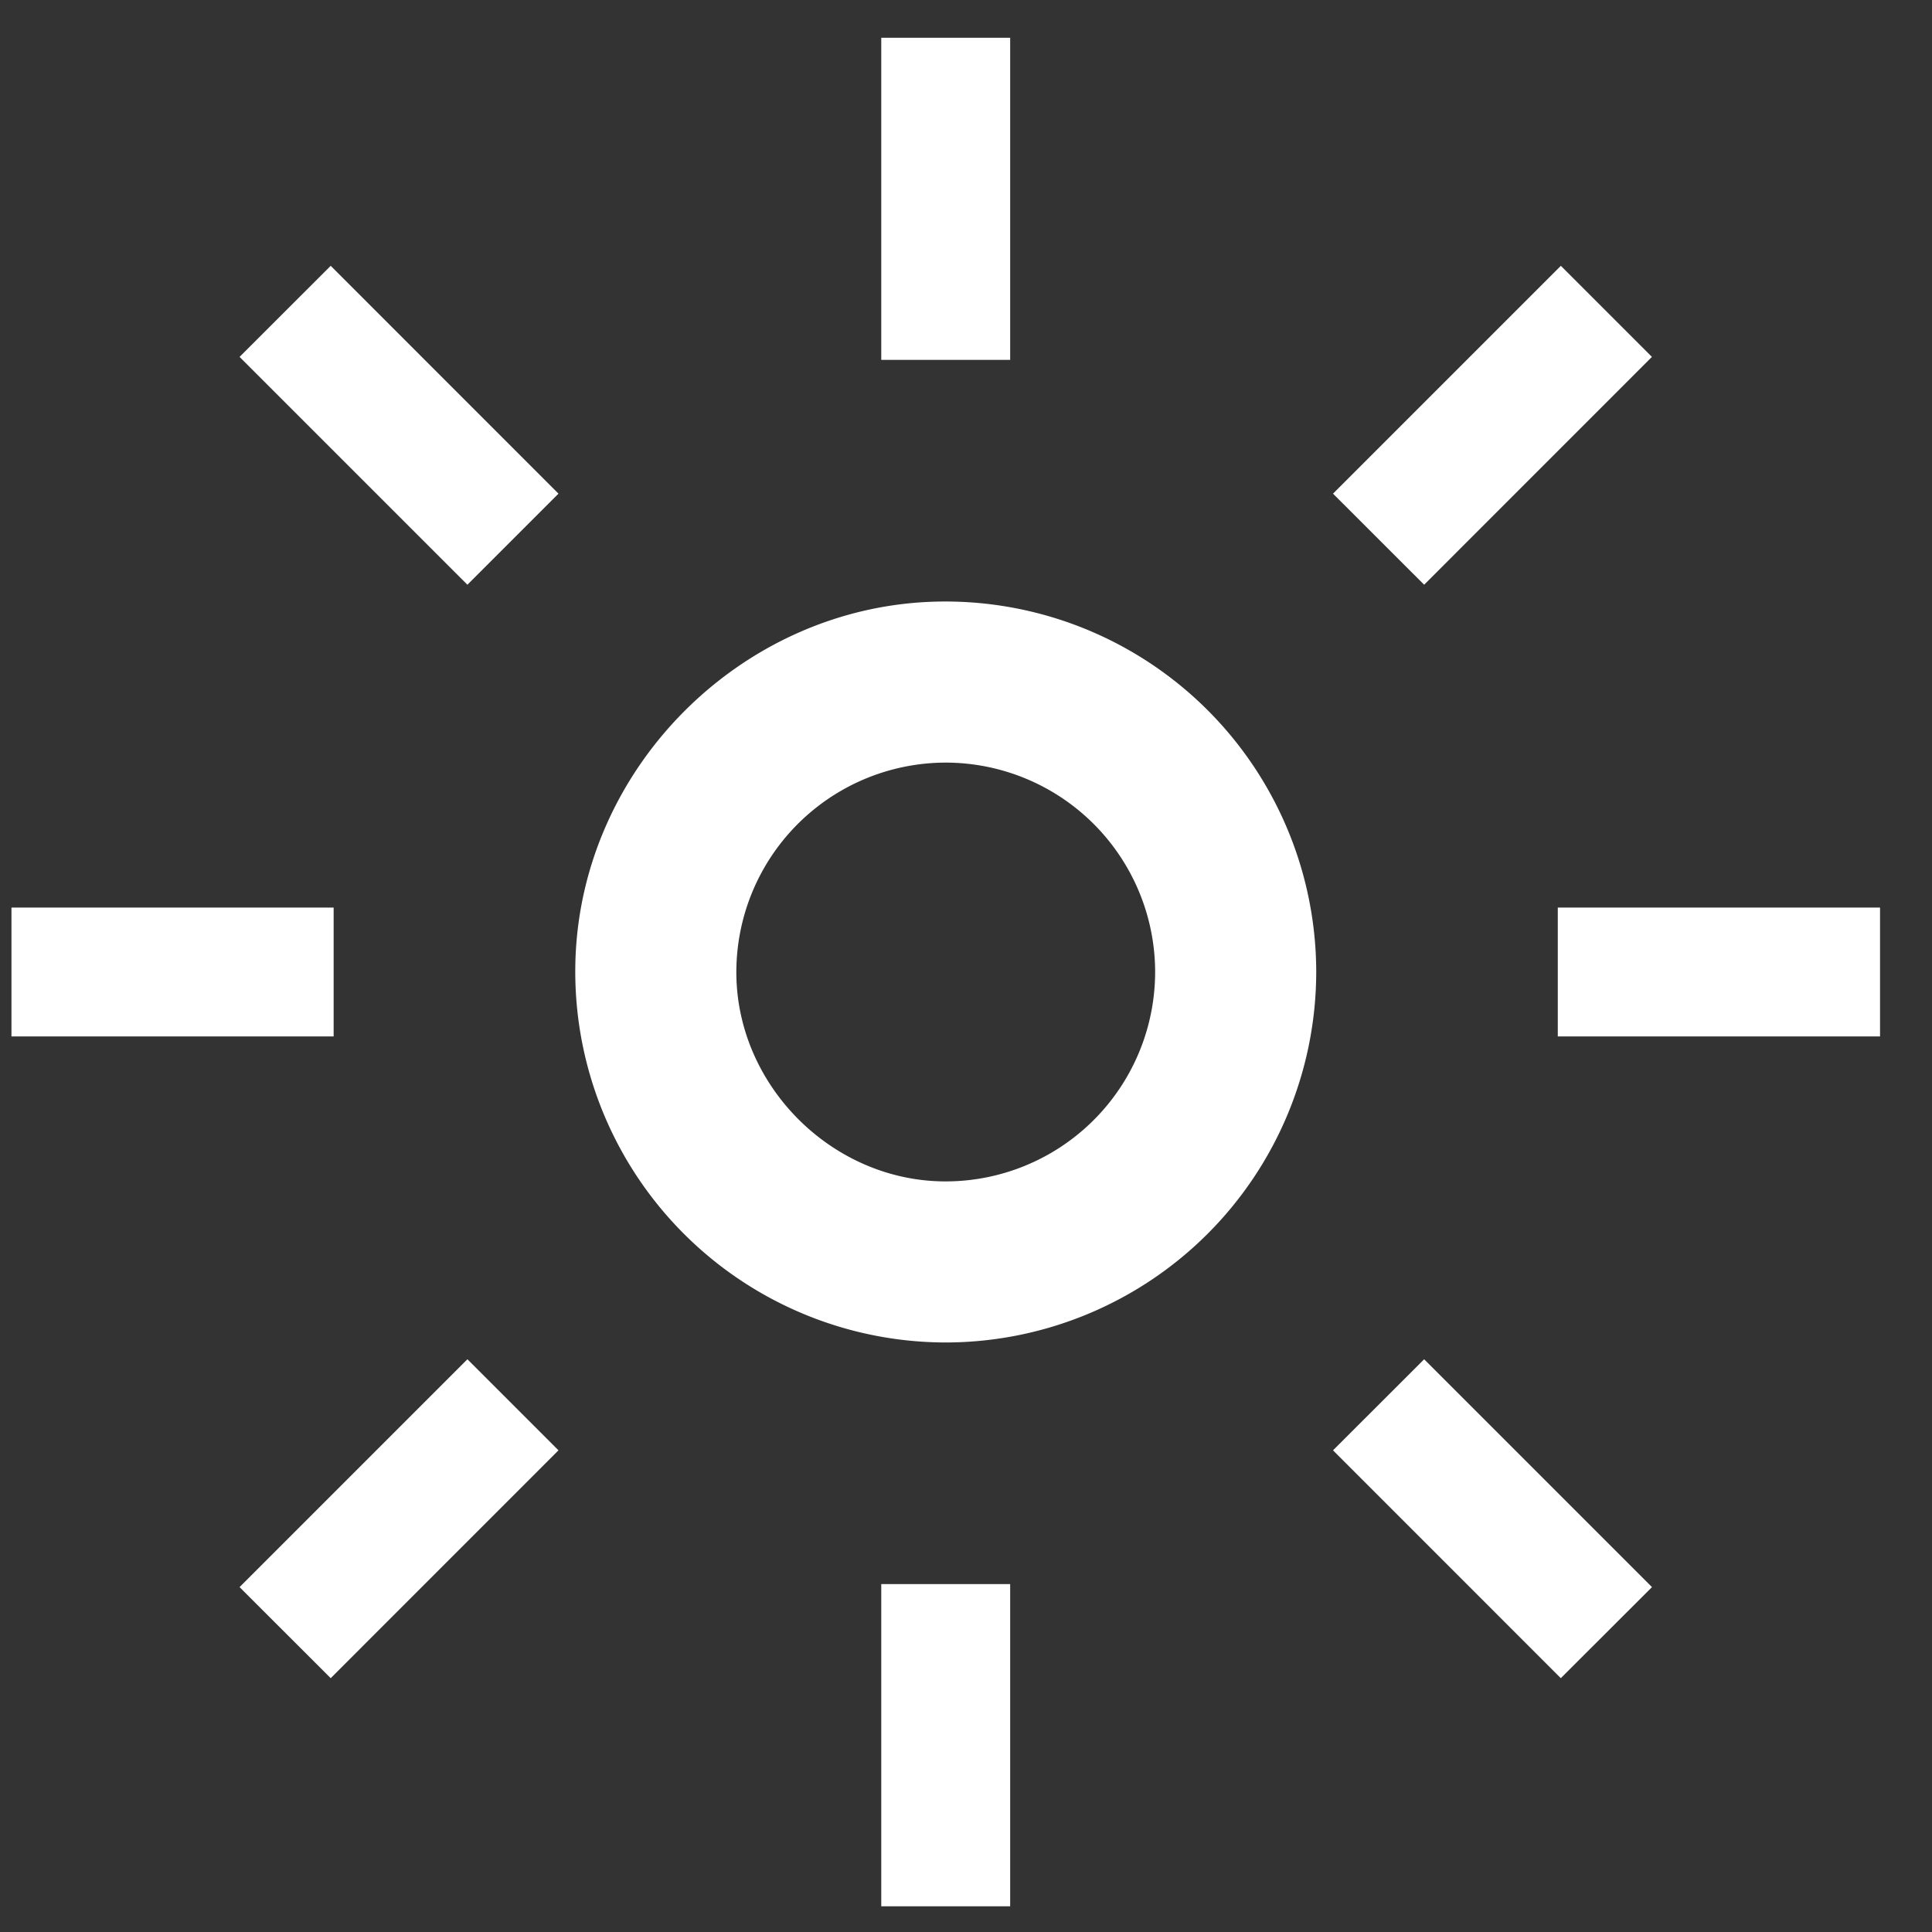
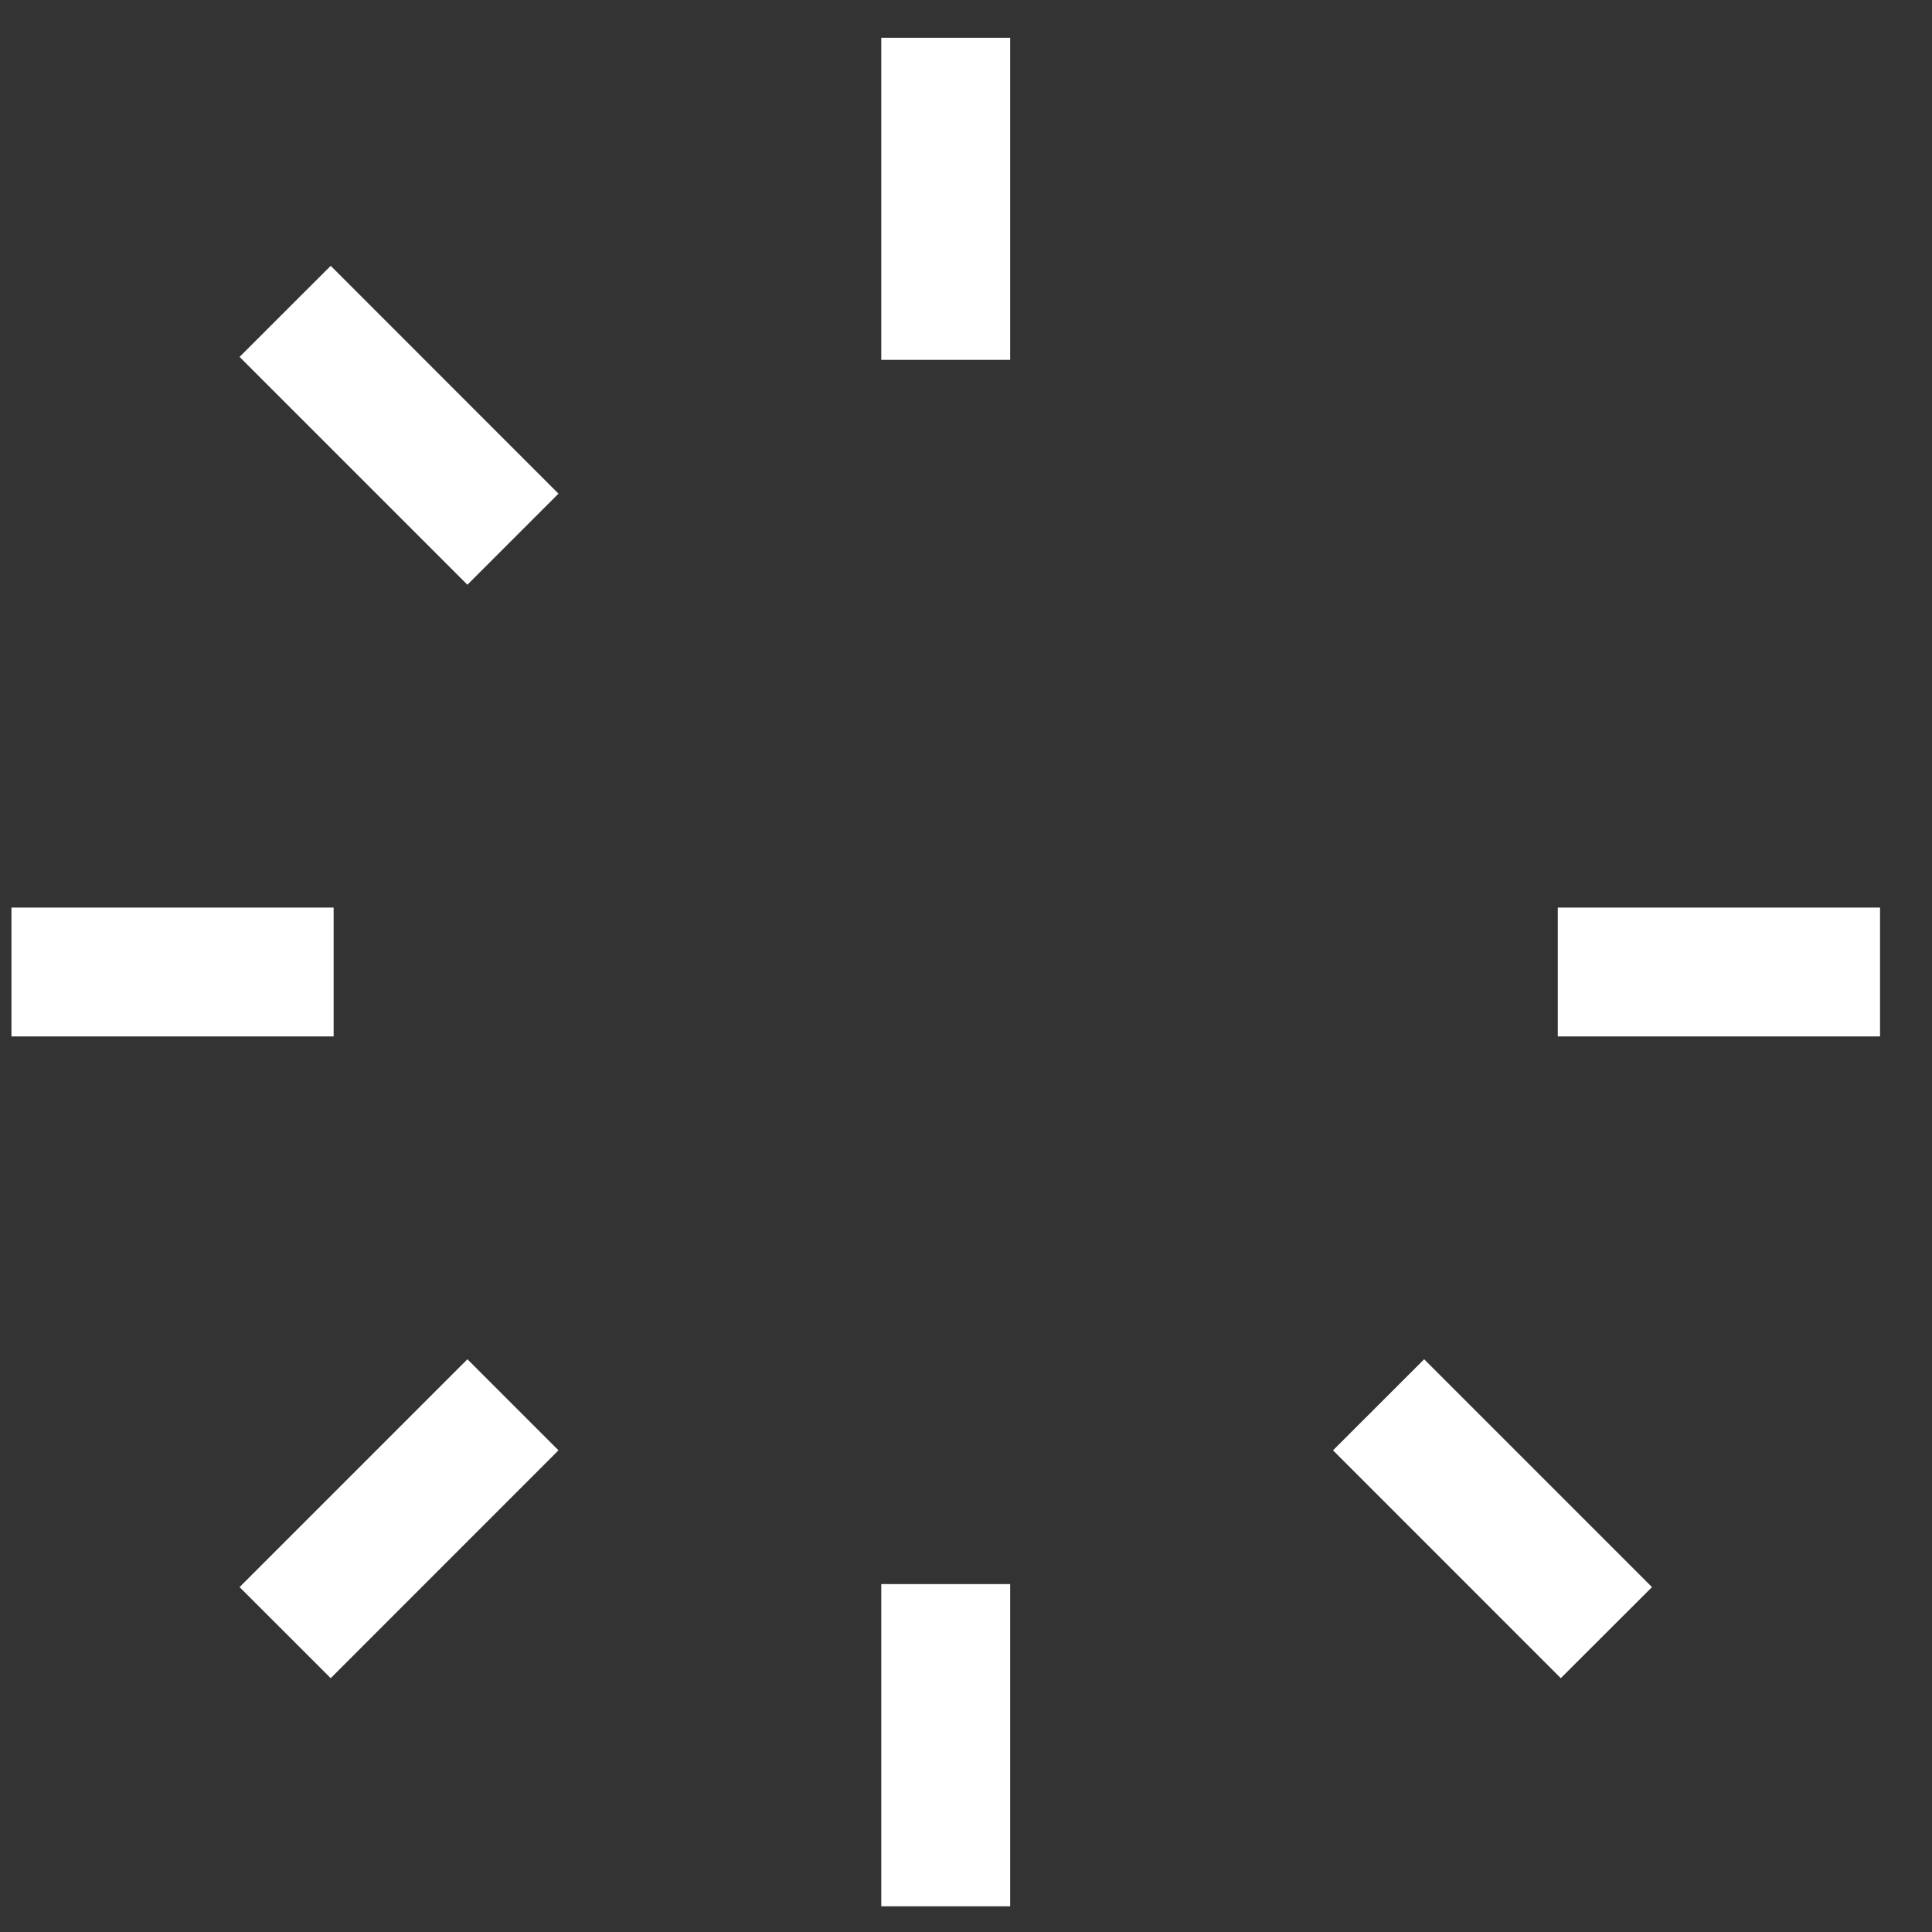
<svg xmlns="http://www.w3.org/2000/svg" xmlns:xlink="http://www.w3.org/1999/xlink" viewBox="0 0 29 29">
  <rect x="0" y="0" width="29" height="29" fill="#333333" stroke="none" />
  <defs>
    <path id="a" d="M0 7580h900V0H0z" />
  </defs>
  <g transform="translate(-499 -2198)" fill="none" fill-rule="evenodd">
-     <path d="M513.196 2209.447a3.147 3.147 0 0 0-3.143 3.19c.025 1.668 1.429 3.072 3.097 3.096a3.146 3.146 0 0 0 3.189-3.143 3.147 3.147 0 0 0-3.143-3.143m0 8.704a5.568 5.568 0 0 1-5.557-5.78c.111-2.86 2.477-5.227 5.337-5.338a5.567 5.567 0 0 1 5.781 5.557 5.568 5.568 0 0 1-5.561 5.561M520.377 2206.777l-1.368-1.367 3.42-3.42 1.367 1.367z" fill="#fff" />
    <mask id="b" fill="#fff">
      <use xlink:href="#a" />
    </mask>
    <path fill="#ffffff" mask="url(#b)" d="M512.228 2203.402h1.935v-4.835h-1.935zM506.016 2206.777l-3.42-3.42 1.368-1.367 3.419 3.42zM499.172 2213.557h4.836v-1.934h-4.836zM503.964 2223.19l-1.368-1.367 3.42-3.42 1.367 1.367zM512.228 2226.614h1.935v-4.836h-1.935zM522.428 2223.19l-3.419-3.42 1.368-1.367 3.42 3.42zM522.383 2213.557h4.837v-1.934h-4.837z" />
  </g>
</svg>